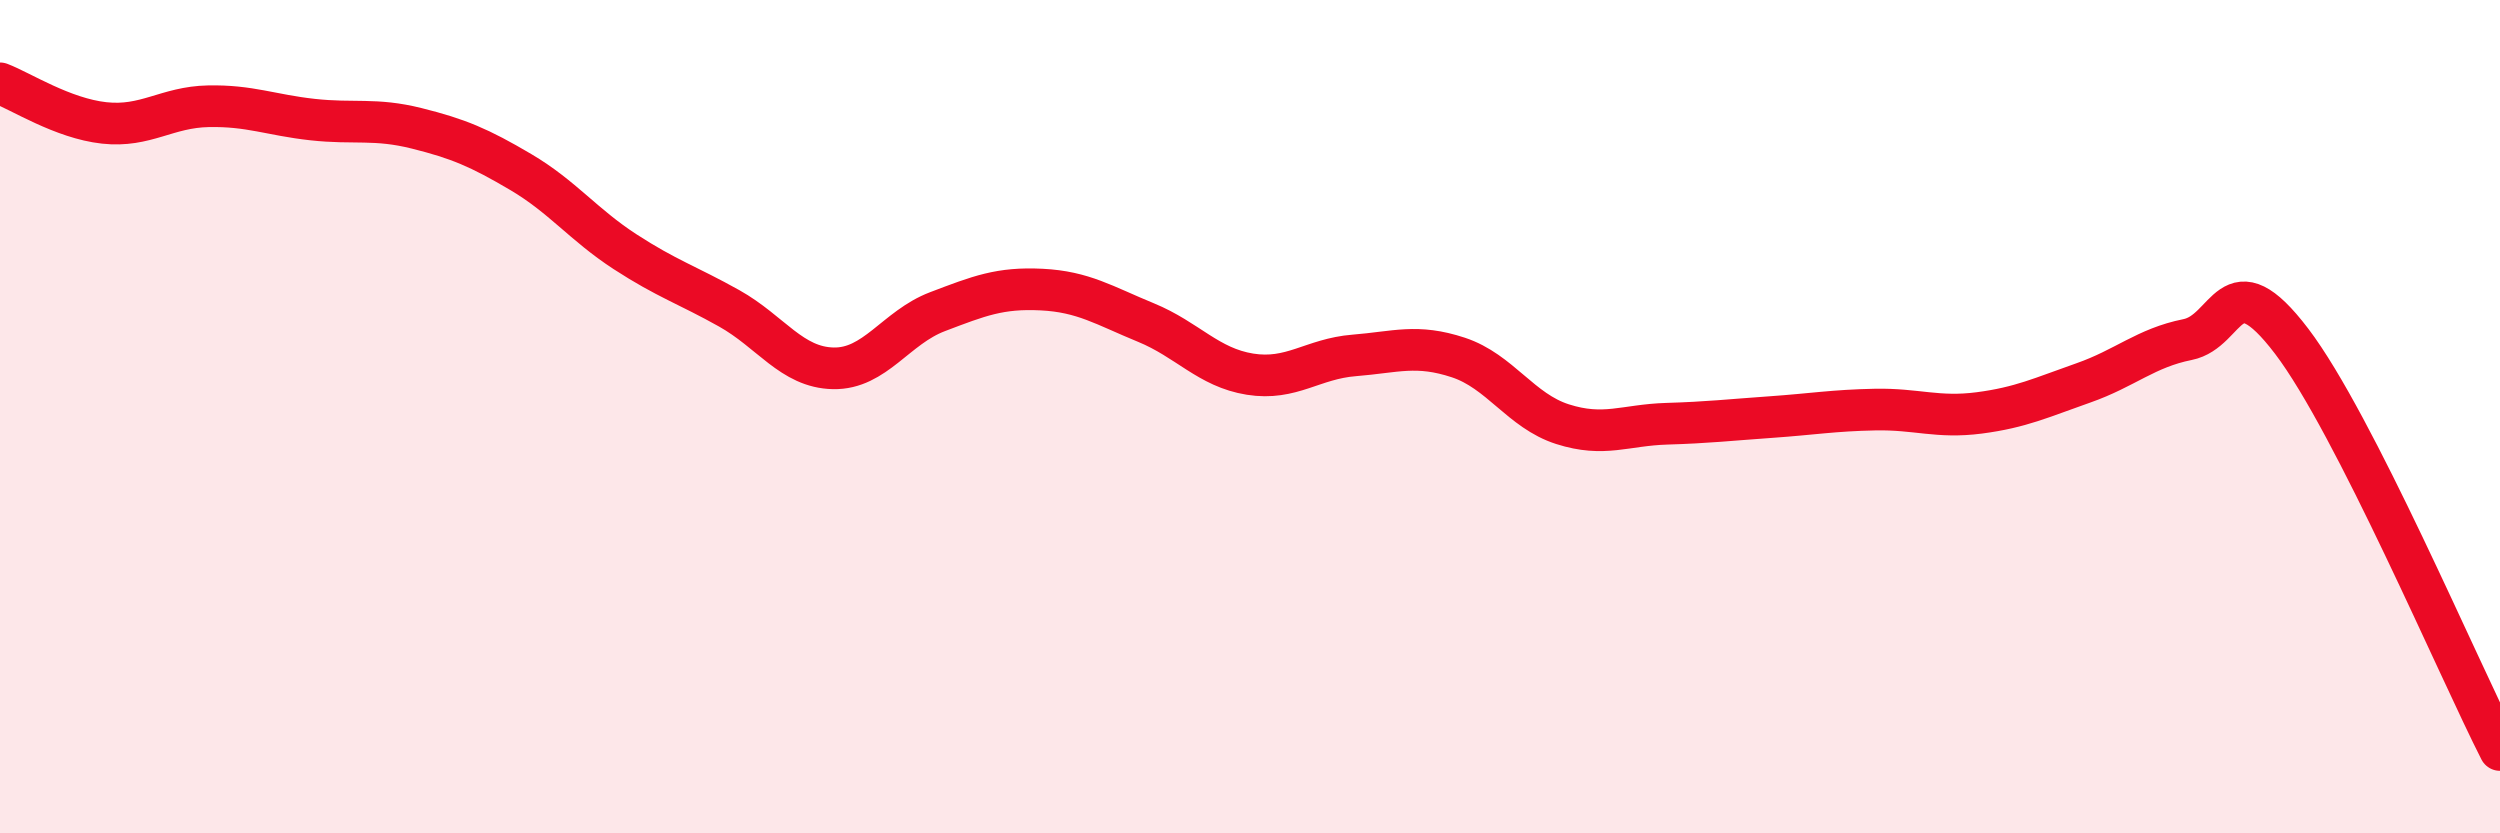
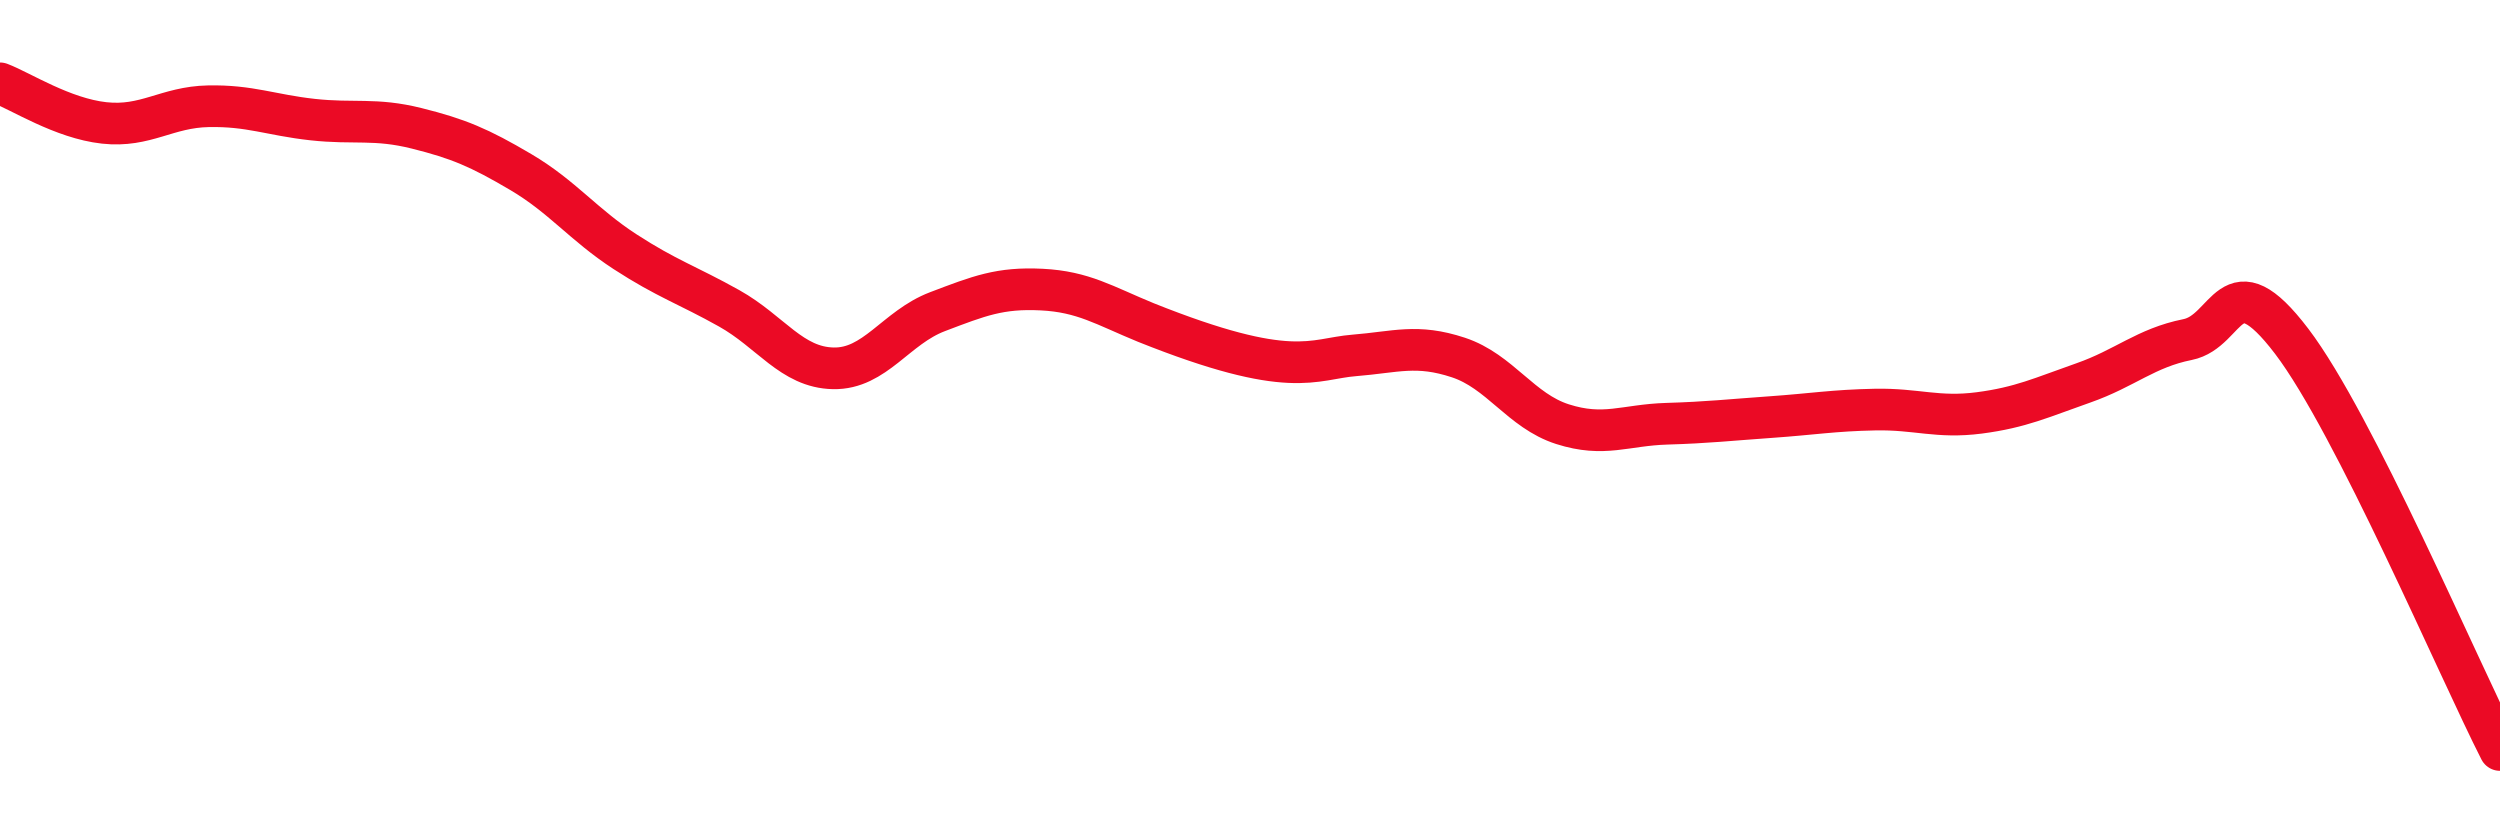
<svg xmlns="http://www.w3.org/2000/svg" width="60" height="20" viewBox="0 0 60 20">
-   <path d="M 0,2 C 0.5,2.19 1.5,2.84 2.5,2.95 C 3.5,3.06 4,2.57 5,2.55 C 6,2.53 6.5,2.76 7.5,2.87 C 8.5,2.98 9,2.83 10,3.08 C 11,3.33 11.5,3.54 12.5,4.13 C 13.5,4.72 14,5.39 15,6.04 C 16,6.69 16.5,6.84 17.5,7.4 C 18.5,7.96 19,8.82 20,8.84 C 21,8.86 21.5,7.86 22.5,7.48 C 23.5,7.1 24,6.9 25,6.95 C 26,7 26.5,7.33 27.5,7.74 C 28.5,8.15 29,8.82 30,8.98 C 31,9.14 31.5,8.61 32.5,8.53 C 33.5,8.45 34,8.25 35,8.58 C 36,8.91 36.5,9.86 37.5,10.18 C 38.5,10.5 39,10.2 40,10.17 C 41,10.14 41.5,10.08 42.5,10.01 C 43.5,9.94 44,9.85 45,9.83 C 46,9.81 46.5,10.04 47.5,9.91 C 48.5,9.78 49,9.54 50,9.19 C 51,8.84 51.5,8.35 52.5,8.15 C 53.5,7.95 53.5,6.22 55,8.19 C 56.5,10.16 59,16.04 60,18L60 20L0 20Z" fill="#EB0A25" opacity="0.1" stroke-linecap="round" stroke-linejoin="round" />
-   <path d="M 0,2 C 0.5,2.19 1.5,2.84 2.5,2.95 C 3.5,3.06 4,2.57 5,2.55 C 6,2.53 6.5,2.76 7.5,2.87 C 8.5,2.98 9,2.83 10,3.08 C 11,3.33 11.5,3.54 12.5,4.13 C 13.5,4.72 14,5.39 15,6.04 C 16,6.69 16.5,6.84 17.5,7.4 C 18.5,7.96 19,8.82 20,8.84 C 21,8.86 21.5,7.86 22.5,7.48 C 23.5,7.1 24,6.9 25,6.95 C 26,7 26.5,7.33 27.5,7.74 C 28.5,8.15 29,8.82 30,8.98 C 31,9.14 31.5,8.61 32.5,8.53 C 33.5,8.45 34,8.25 35,8.58 C 36,8.91 36.5,9.86 37.5,10.18 C 38.5,10.5 39,10.2 40,10.17 C 41,10.14 41.5,10.08 42.5,10.01 C 43.5,9.94 44,9.85 45,9.83 C 46,9.81 46.5,10.04 47.5,9.91 C 48.5,9.78 49,9.54 50,9.19 C 51,8.84 51.5,8.35 52.5,8.15 C 53.5,7.95 53.5,6.22 55,8.19 C 56.5,10.16 59,16.04 60,18" stroke="#EB0A25" stroke-width="1" fill="none" stroke-linecap="round" stroke-linejoin="round" />
+   <path d="M 0,2 C 0.5,2.19 1.5,2.84 2.5,2.95 C 3.5,3.06 4,2.57 5,2.55 C 6,2.53 6.5,2.76 7.5,2.87 C 8.5,2.98 9,2.83 10,3.08 C 11,3.33 11.5,3.54 12.5,4.13 C 13.5,4.72 14,5.39 15,6.04 C 16,6.69 16.5,6.84 17.5,7.4 C 18.5,7.96 19,8.82 20,8.84 C 21,8.86 21.5,7.86 22.5,7.48 C 23.5,7.1 24,6.9 25,6.95 C 26,7 26.5,7.33 27.5,7.74 C 31,9.14 31.5,8.61 32.5,8.53 C 33.5,8.45 34,8.25 35,8.58 C 36,8.91 36.5,9.86 37.5,10.18 C 38.5,10.5 39,10.2 40,10.17 C 41,10.14 41.5,10.08 42.5,10.01 C 43.5,9.94 44,9.85 45,9.83 C 46,9.81 46.5,10.04 47.5,9.91 C 48.5,9.78 49,9.54 50,9.19 C 51,8.84 51.5,8.35 52.5,8.15 C 53.5,7.95 53.5,6.22 55,8.19 C 56.5,10.16 59,16.04 60,18" stroke="#EB0A25" stroke-width="1" fill="none" stroke-linecap="round" stroke-linejoin="round" />
</svg>